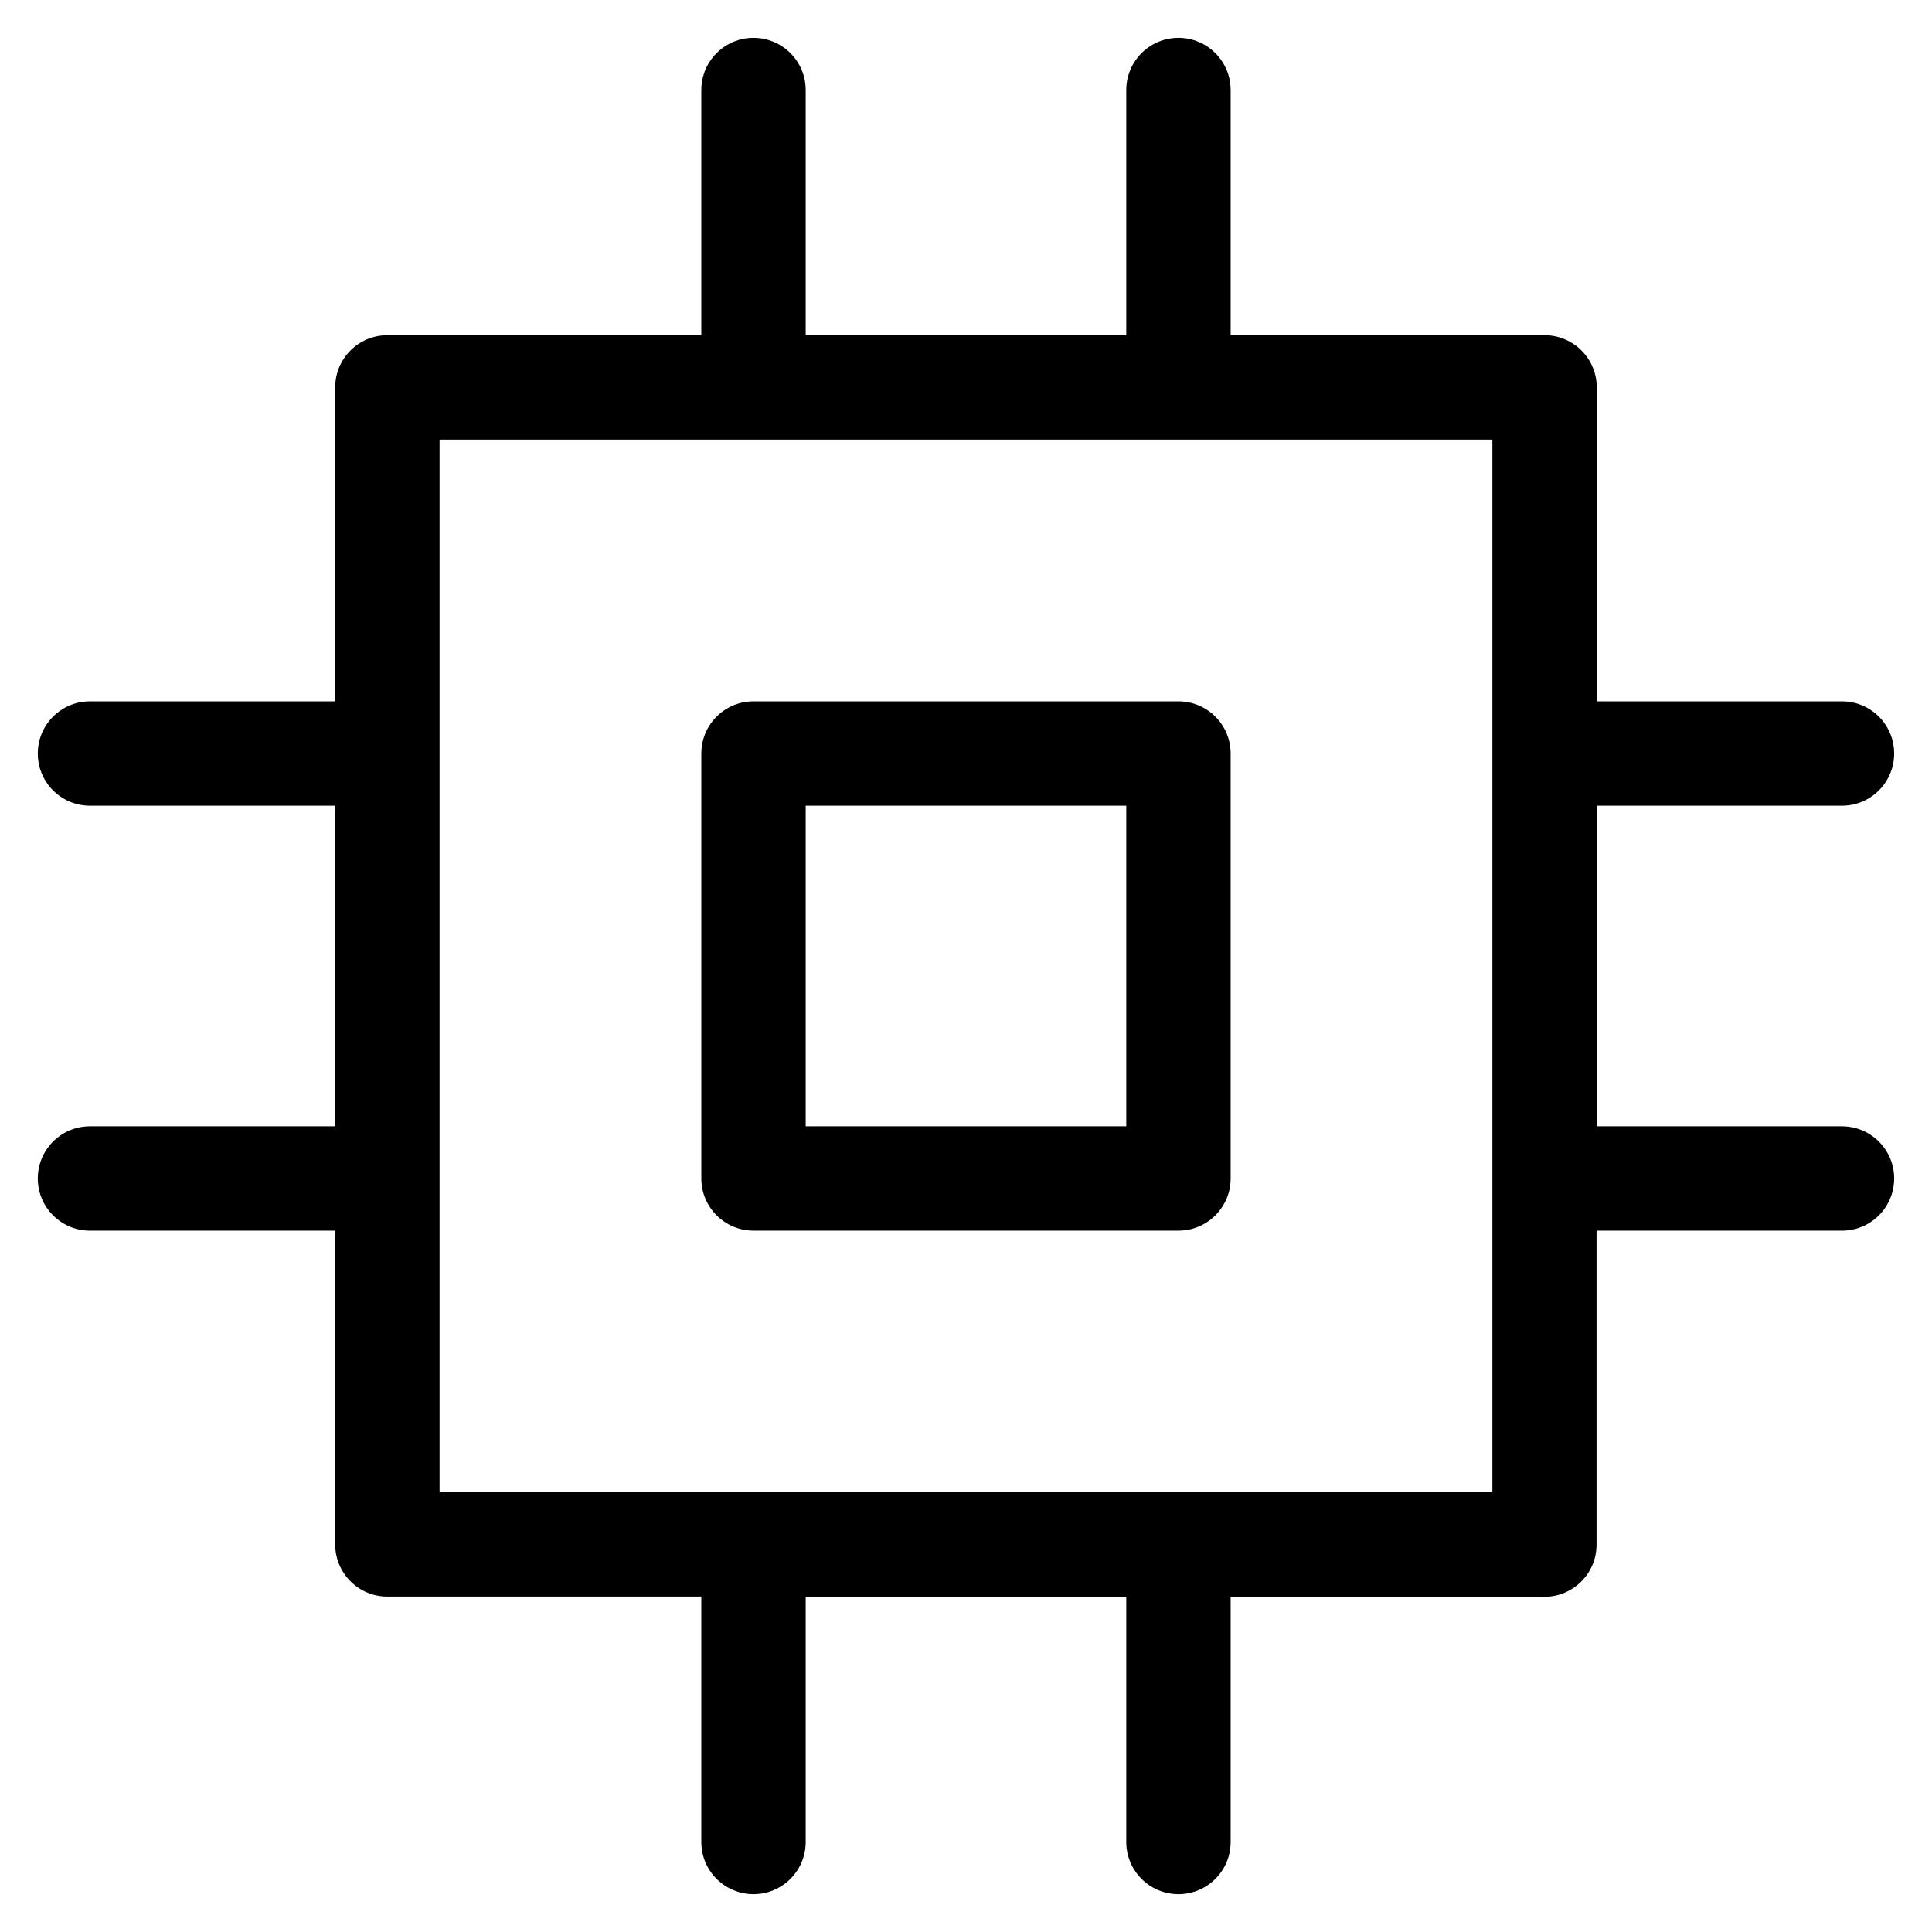
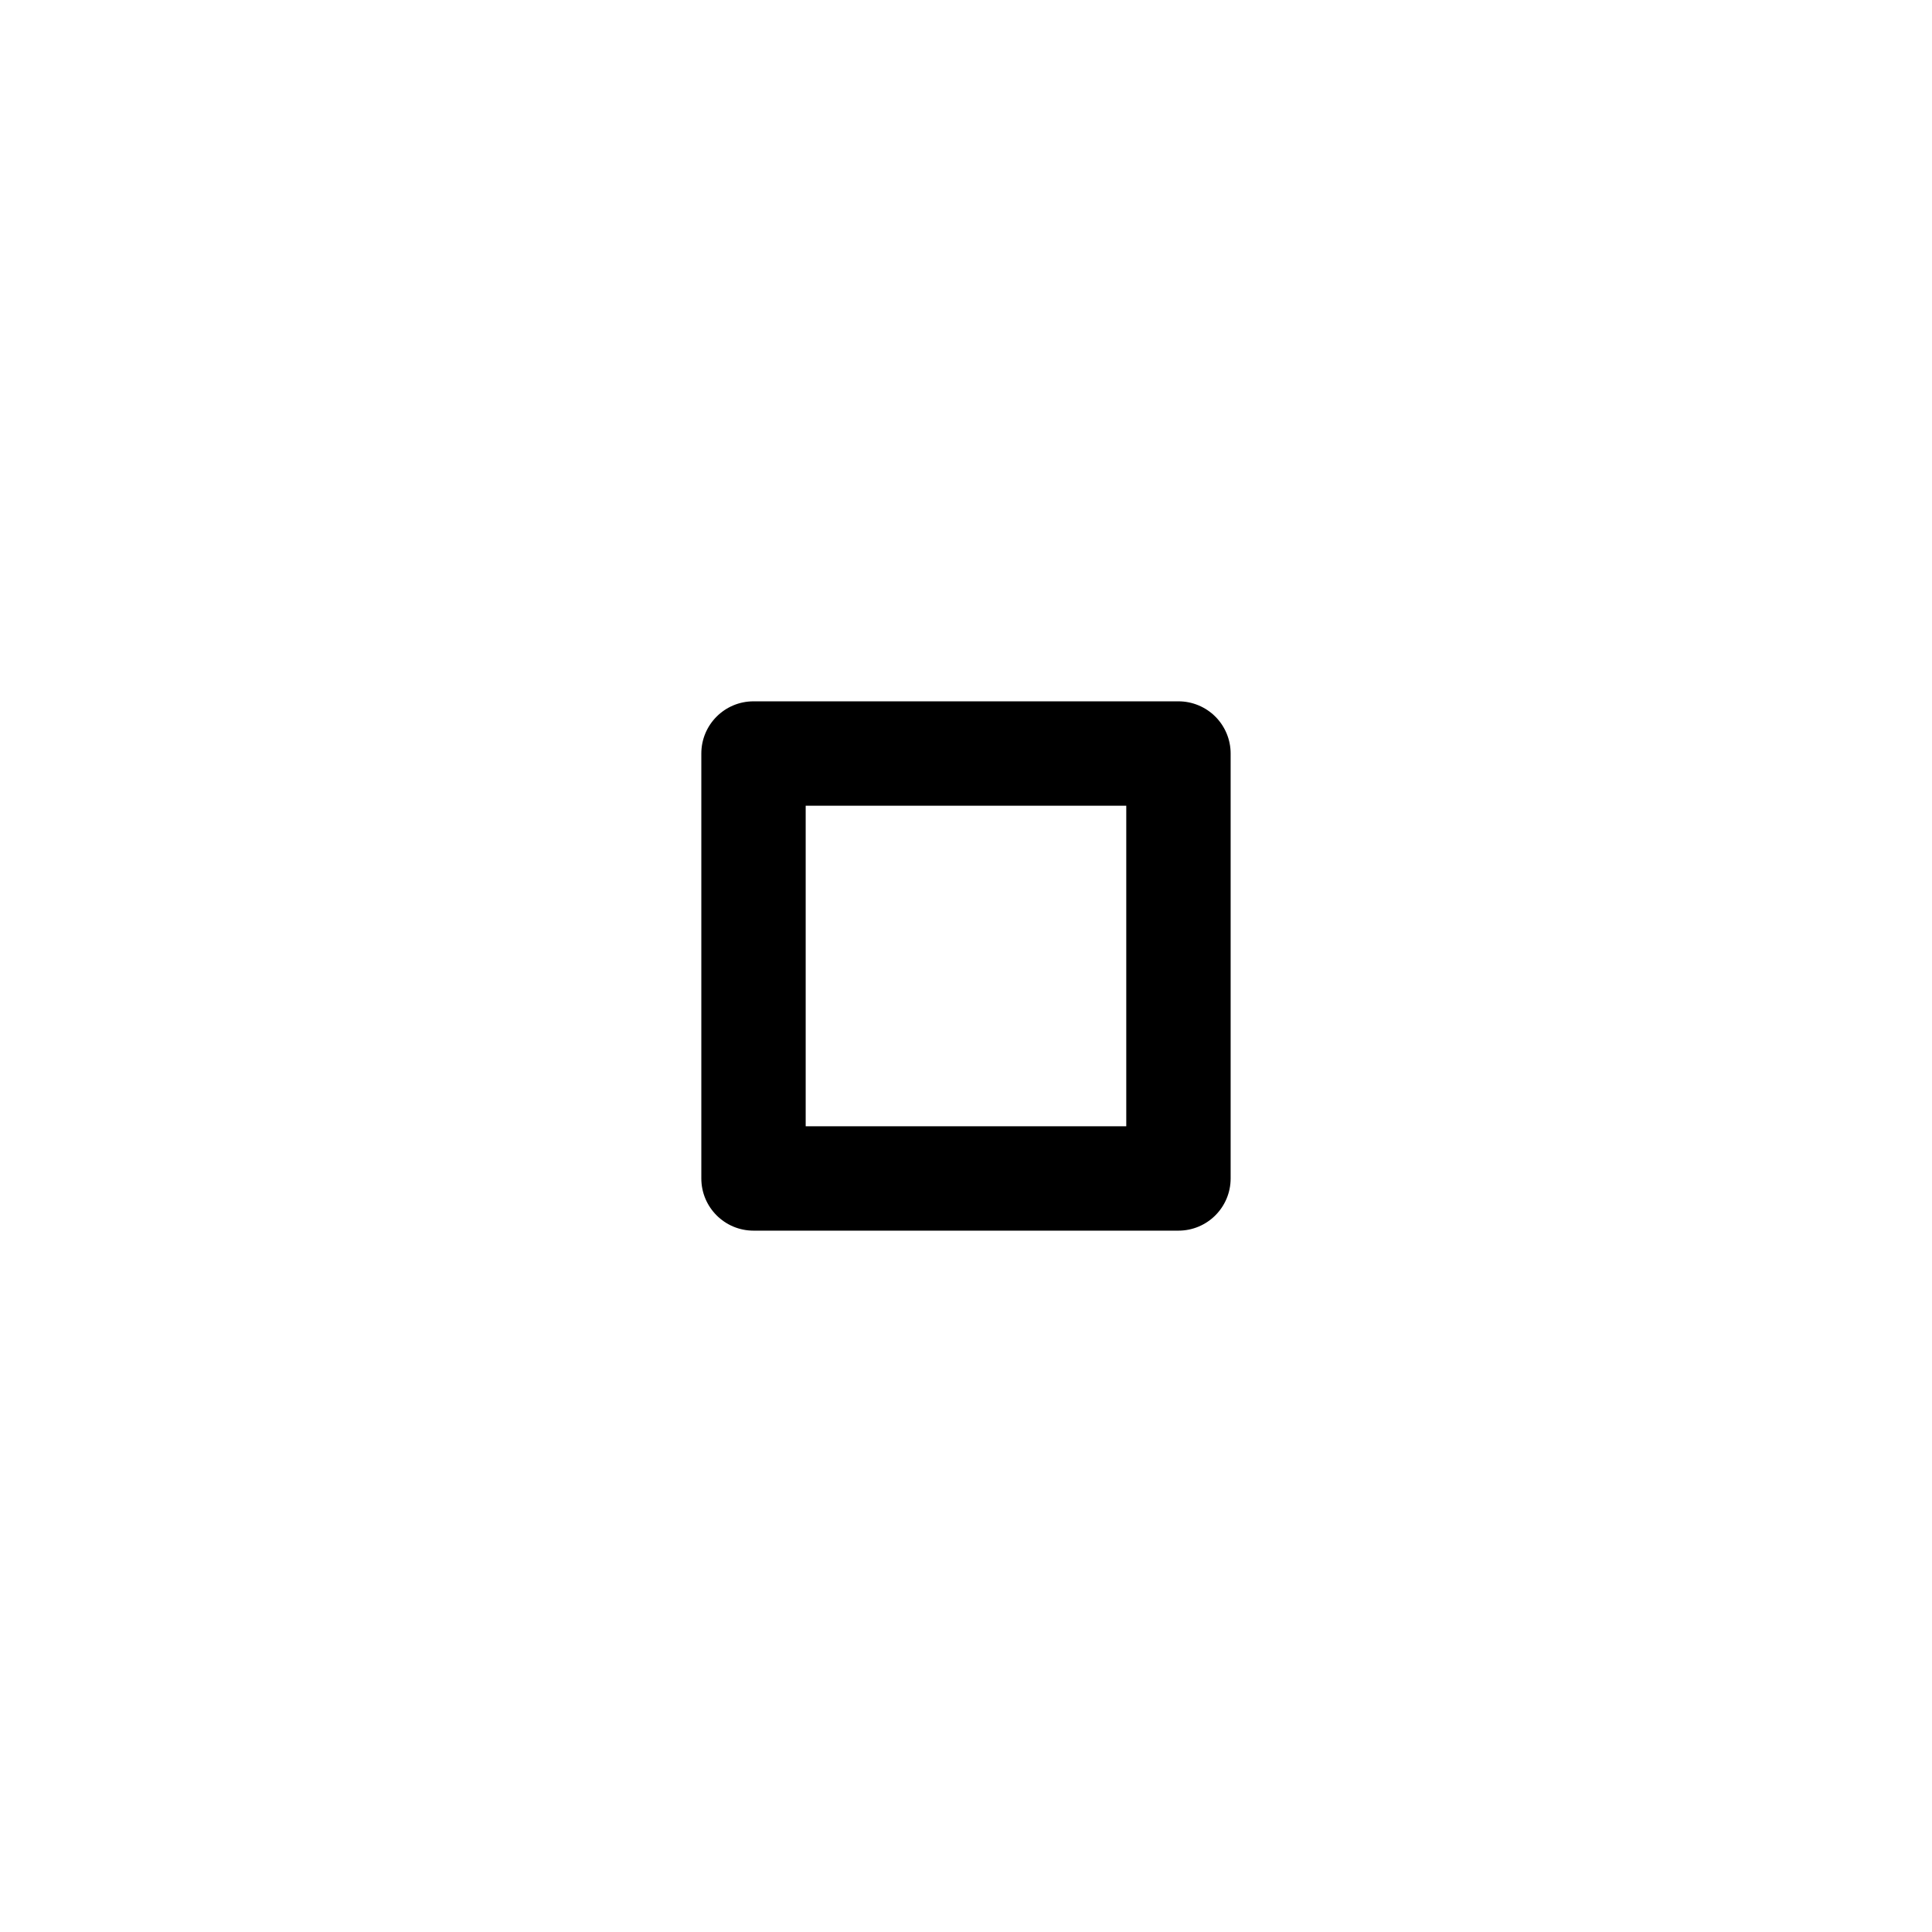
<svg xmlns="http://www.w3.org/2000/svg" fill="#000000" width="800px" height="800px" version="1.1" viewBox="144 144 512 512">
  <g>
    <path d="m456.3 329.86h-112.61c-7.641 0-13.832 6.191-13.832 13.832v112.61c0 7.641 6.191 13.832 13.832 13.832h112.61c7.641 0 13.832-6.191 13.832-13.832v-112.61c0-3.668-1.457-7.188-4.051-9.781s-6.113-4.051-9.781-4.051zm-13.828 112.62h-84.957v-84.957h84.957z" />
-     <path d="m632.14 442.48h-64.98v-84.957h64.98c7.641 0 13.832-6.191 13.832-13.828 0-7.641-6.191-13.832-13.832-13.832h-64.98v-83.195c0-3.668-1.457-7.188-4.051-9.781s-6.109-4.051-9.777-4.051h-83.199v-64.98c0-7.641-6.191-13.832-13.832-13.832-7.637 0-13.828 6.191-13.828 13.832v64.98h-84.957v-64.98c0-7.641-6.191-13.832-13.828-13.832-7.641 0-13.832 6.191-13.832 13.832v64.98h-83.195c-7.641 0-13.832 6.191-13.832 13.832v83.195h-64.98c-7.641 0-13.832 6.191-13.832 13.832 0 7.637 6.191 13.828 13.832 13.828h64.98v84.957h-64.98c-7.641 0-13.832 6.191-13.832 13.828 0 7.641 6.191 13.832 13.832 13.832h64.98v83.137c0 7.641 6.191 13.832 13.832 13.832h83.195v65.039c0 7.641 6.191 13.832 13.832 13.832 7.637 0 13.828-6.191 13.828-13.832v-64.98h84.957v64.98c0 7.641 6.191 13.832 13.828 13.832 7.641 0 13.832-6.191 13.832-13.832v-64.98h83.137c7.641 0 13.832-6.191 13.832-13.828v-83.199h65.039c7.641 0 13.832-6.191 13.832-13.832 0-7.637-6.191-13.828-13.832-13.828zm-92.641 96.969h-279.01v-278.95h279.01z" />
  </g>
</svg>